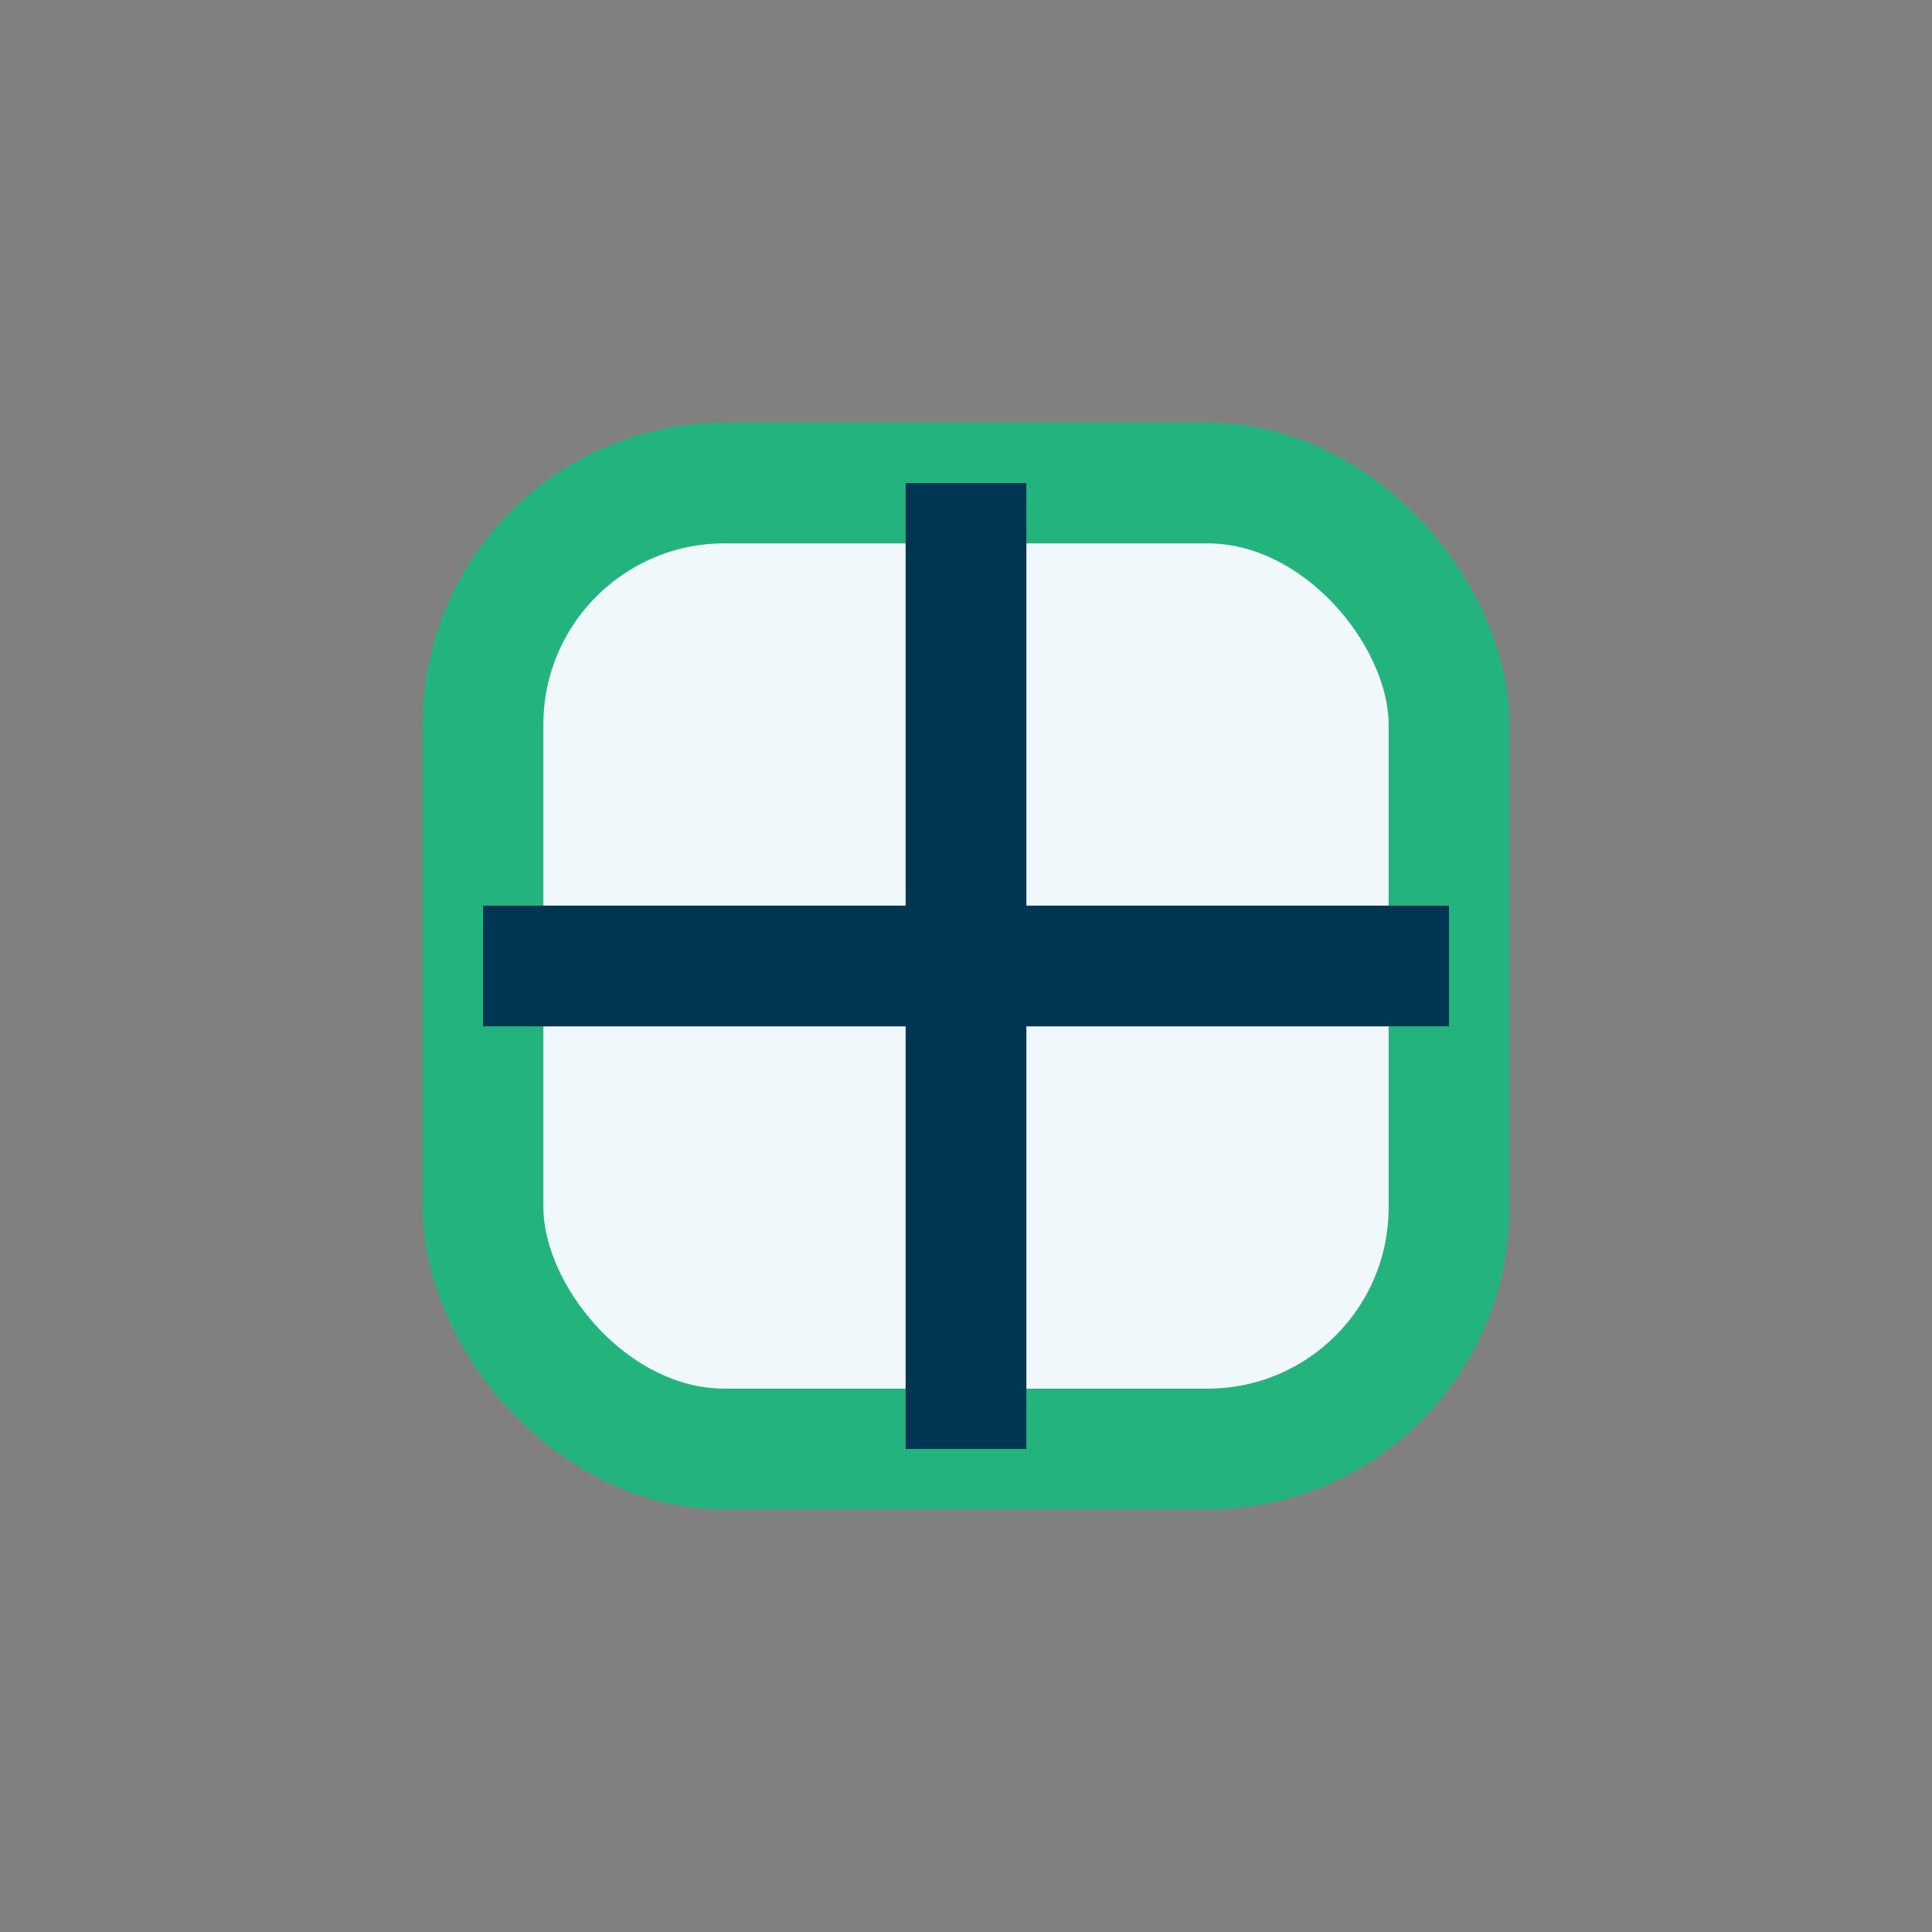
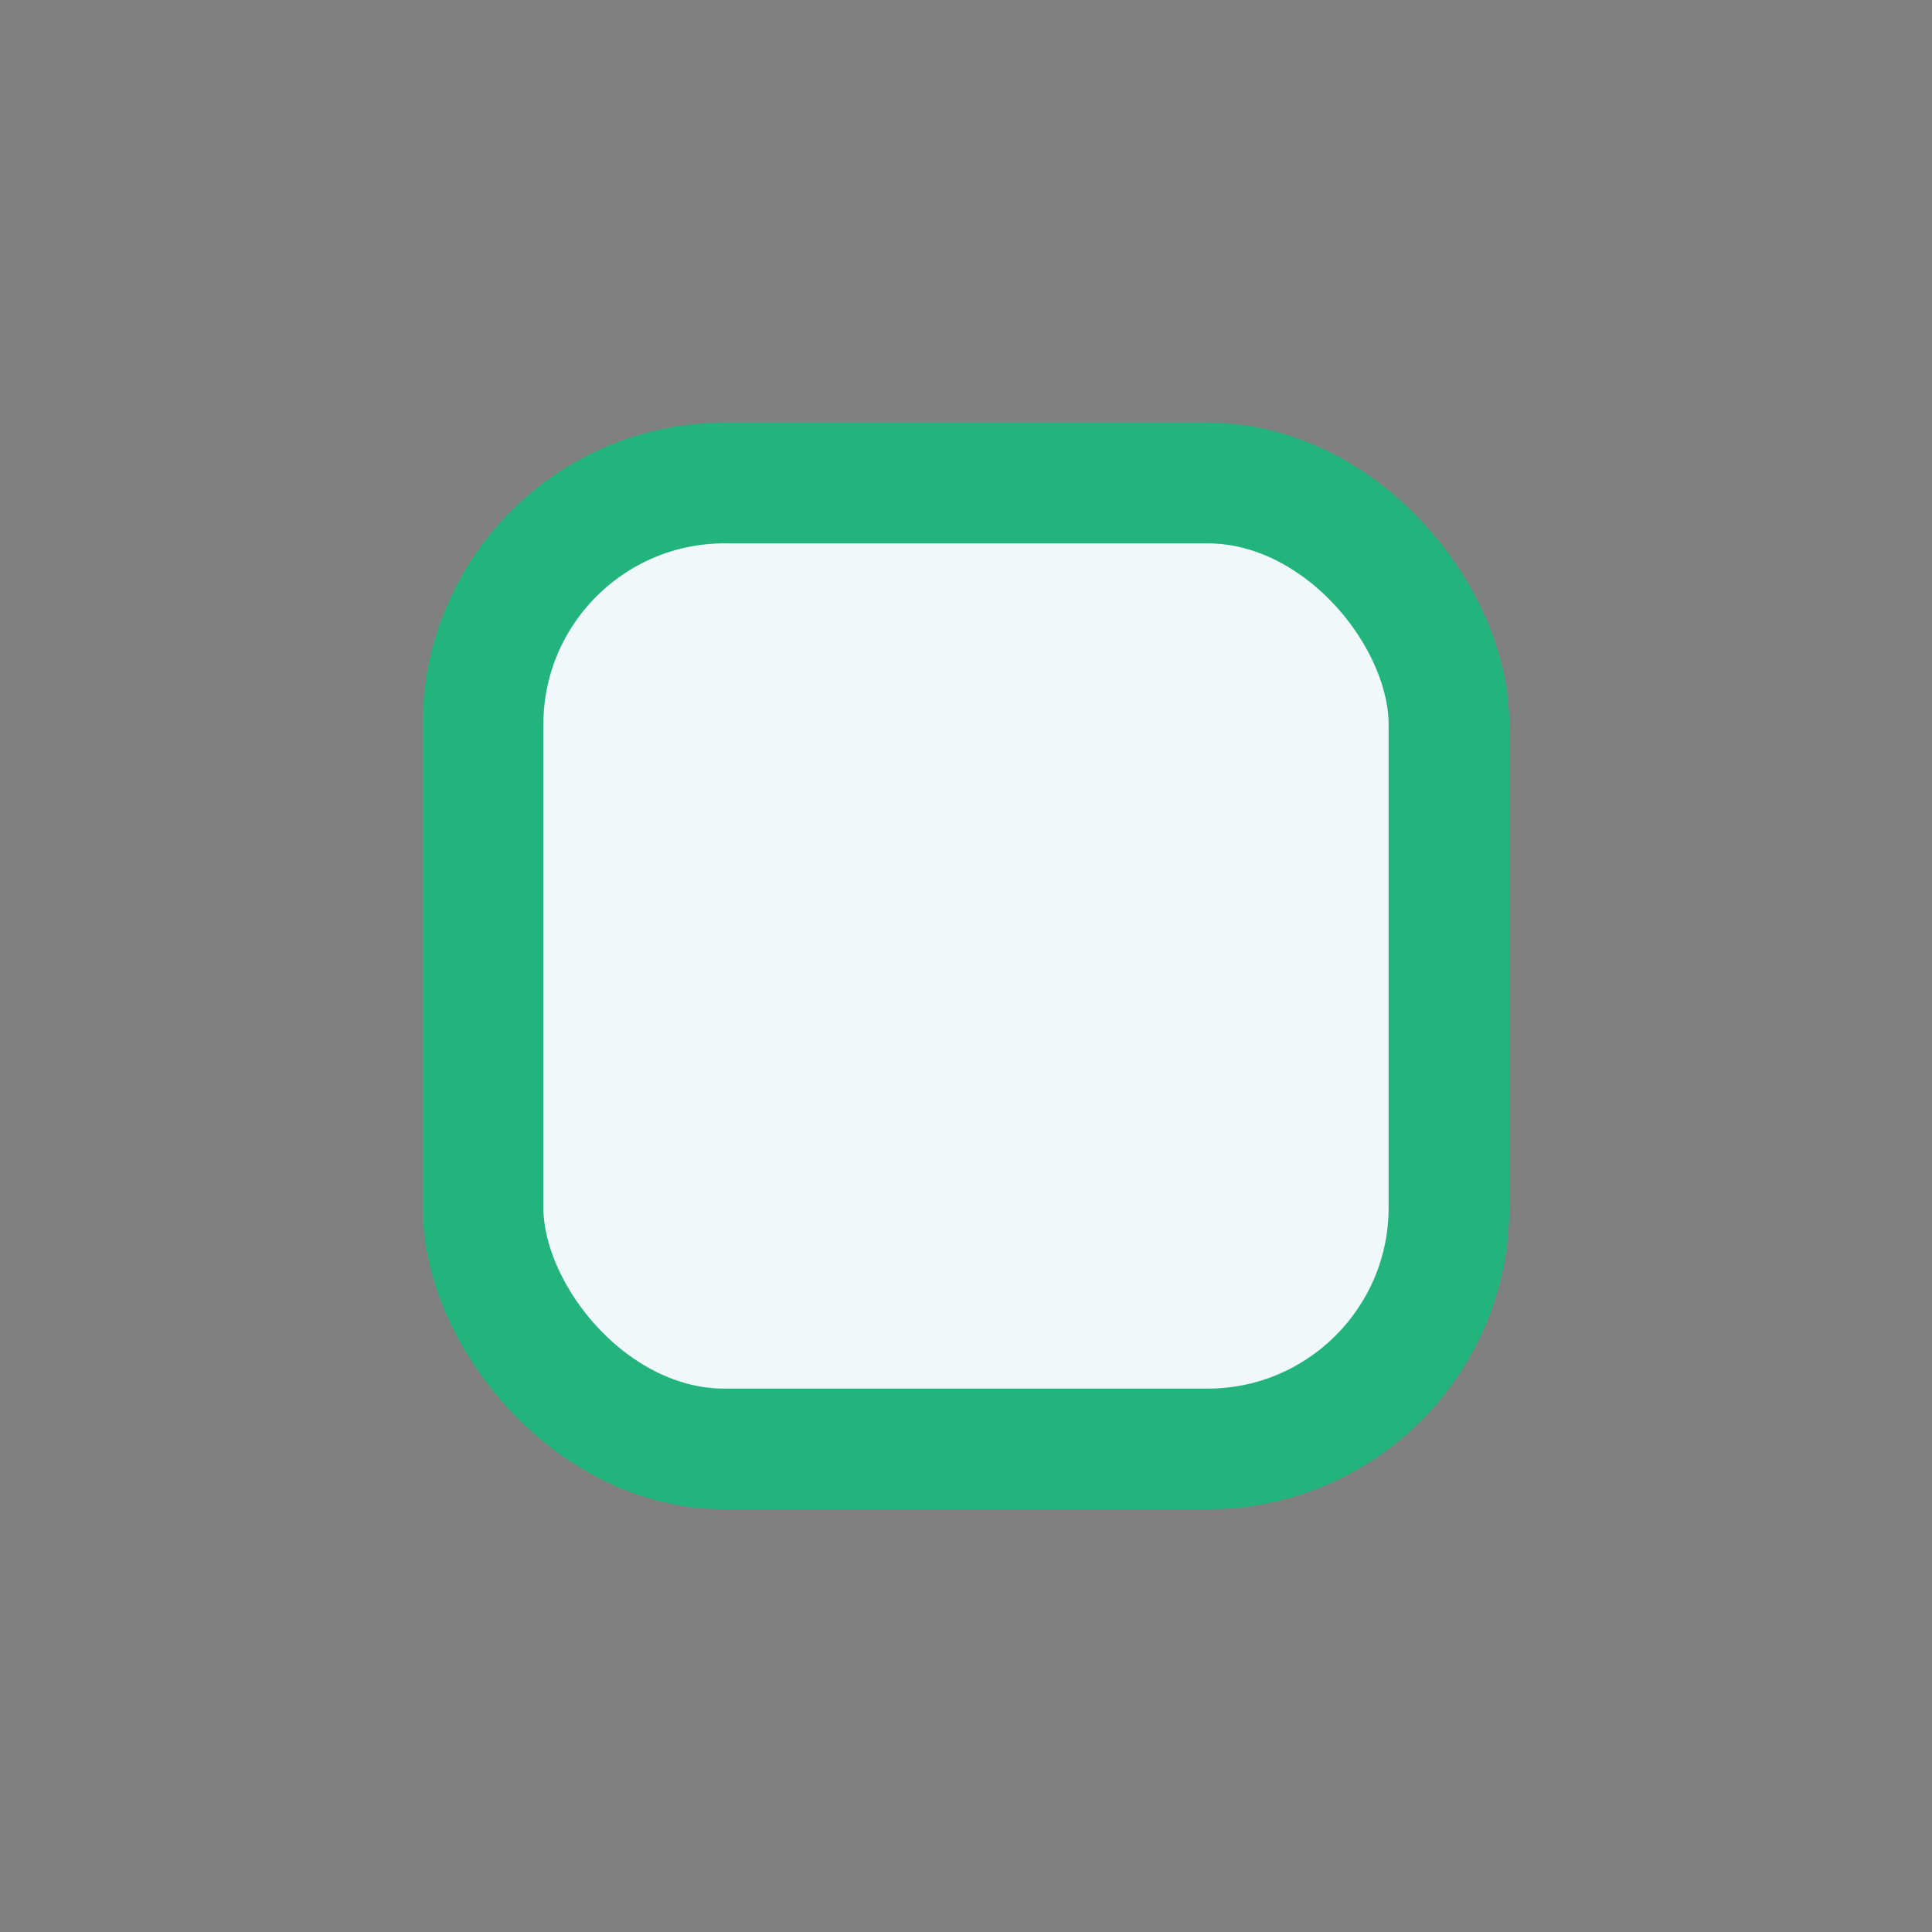
<svg xmlns="http://www.w3.org/2000/svg" width="32" height="32" viewBox="0 0 32 32">
  <rect x="0" y="0" width="32" height="32" fill="#808080" stroke="none" />
  <rect x="8" y="8" width="16" height="16" rx="4" fill="#F1F8FB" stroke="#23B47E" stroke-width="2" />
-   <path d="M16 8v16M8 16h16" stroke="#003654" stroke-width="2" />
</svg>